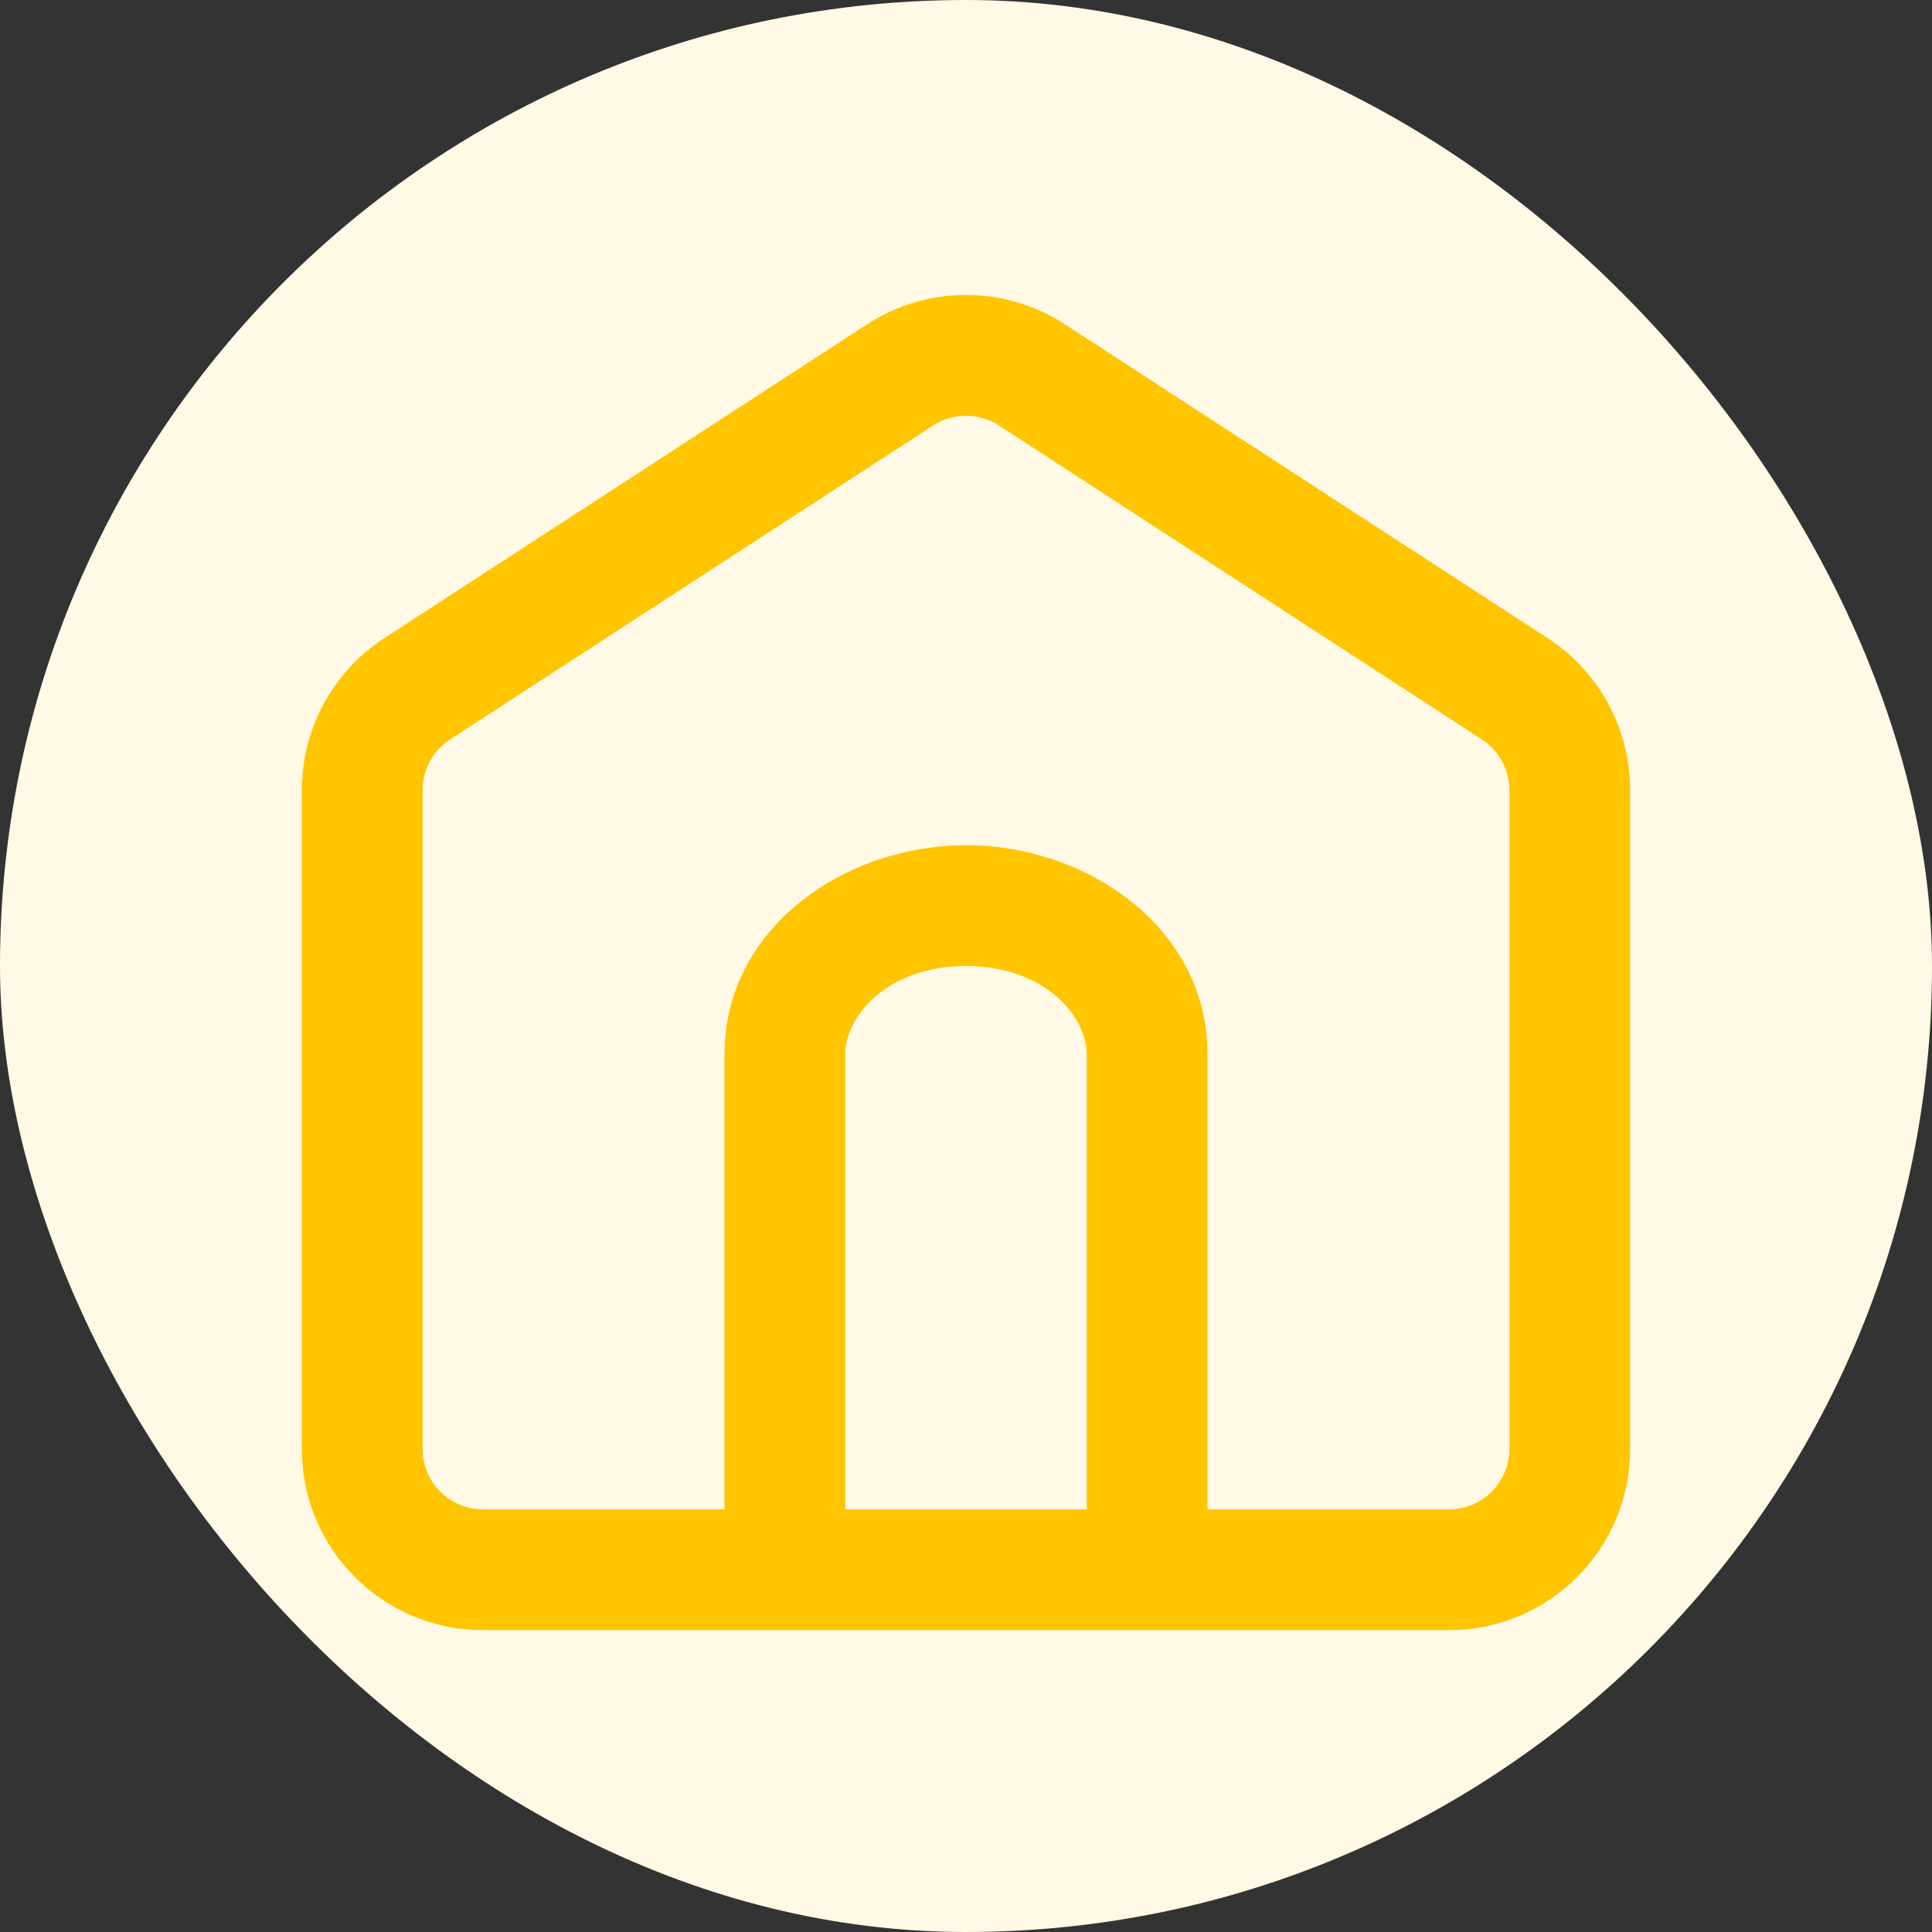
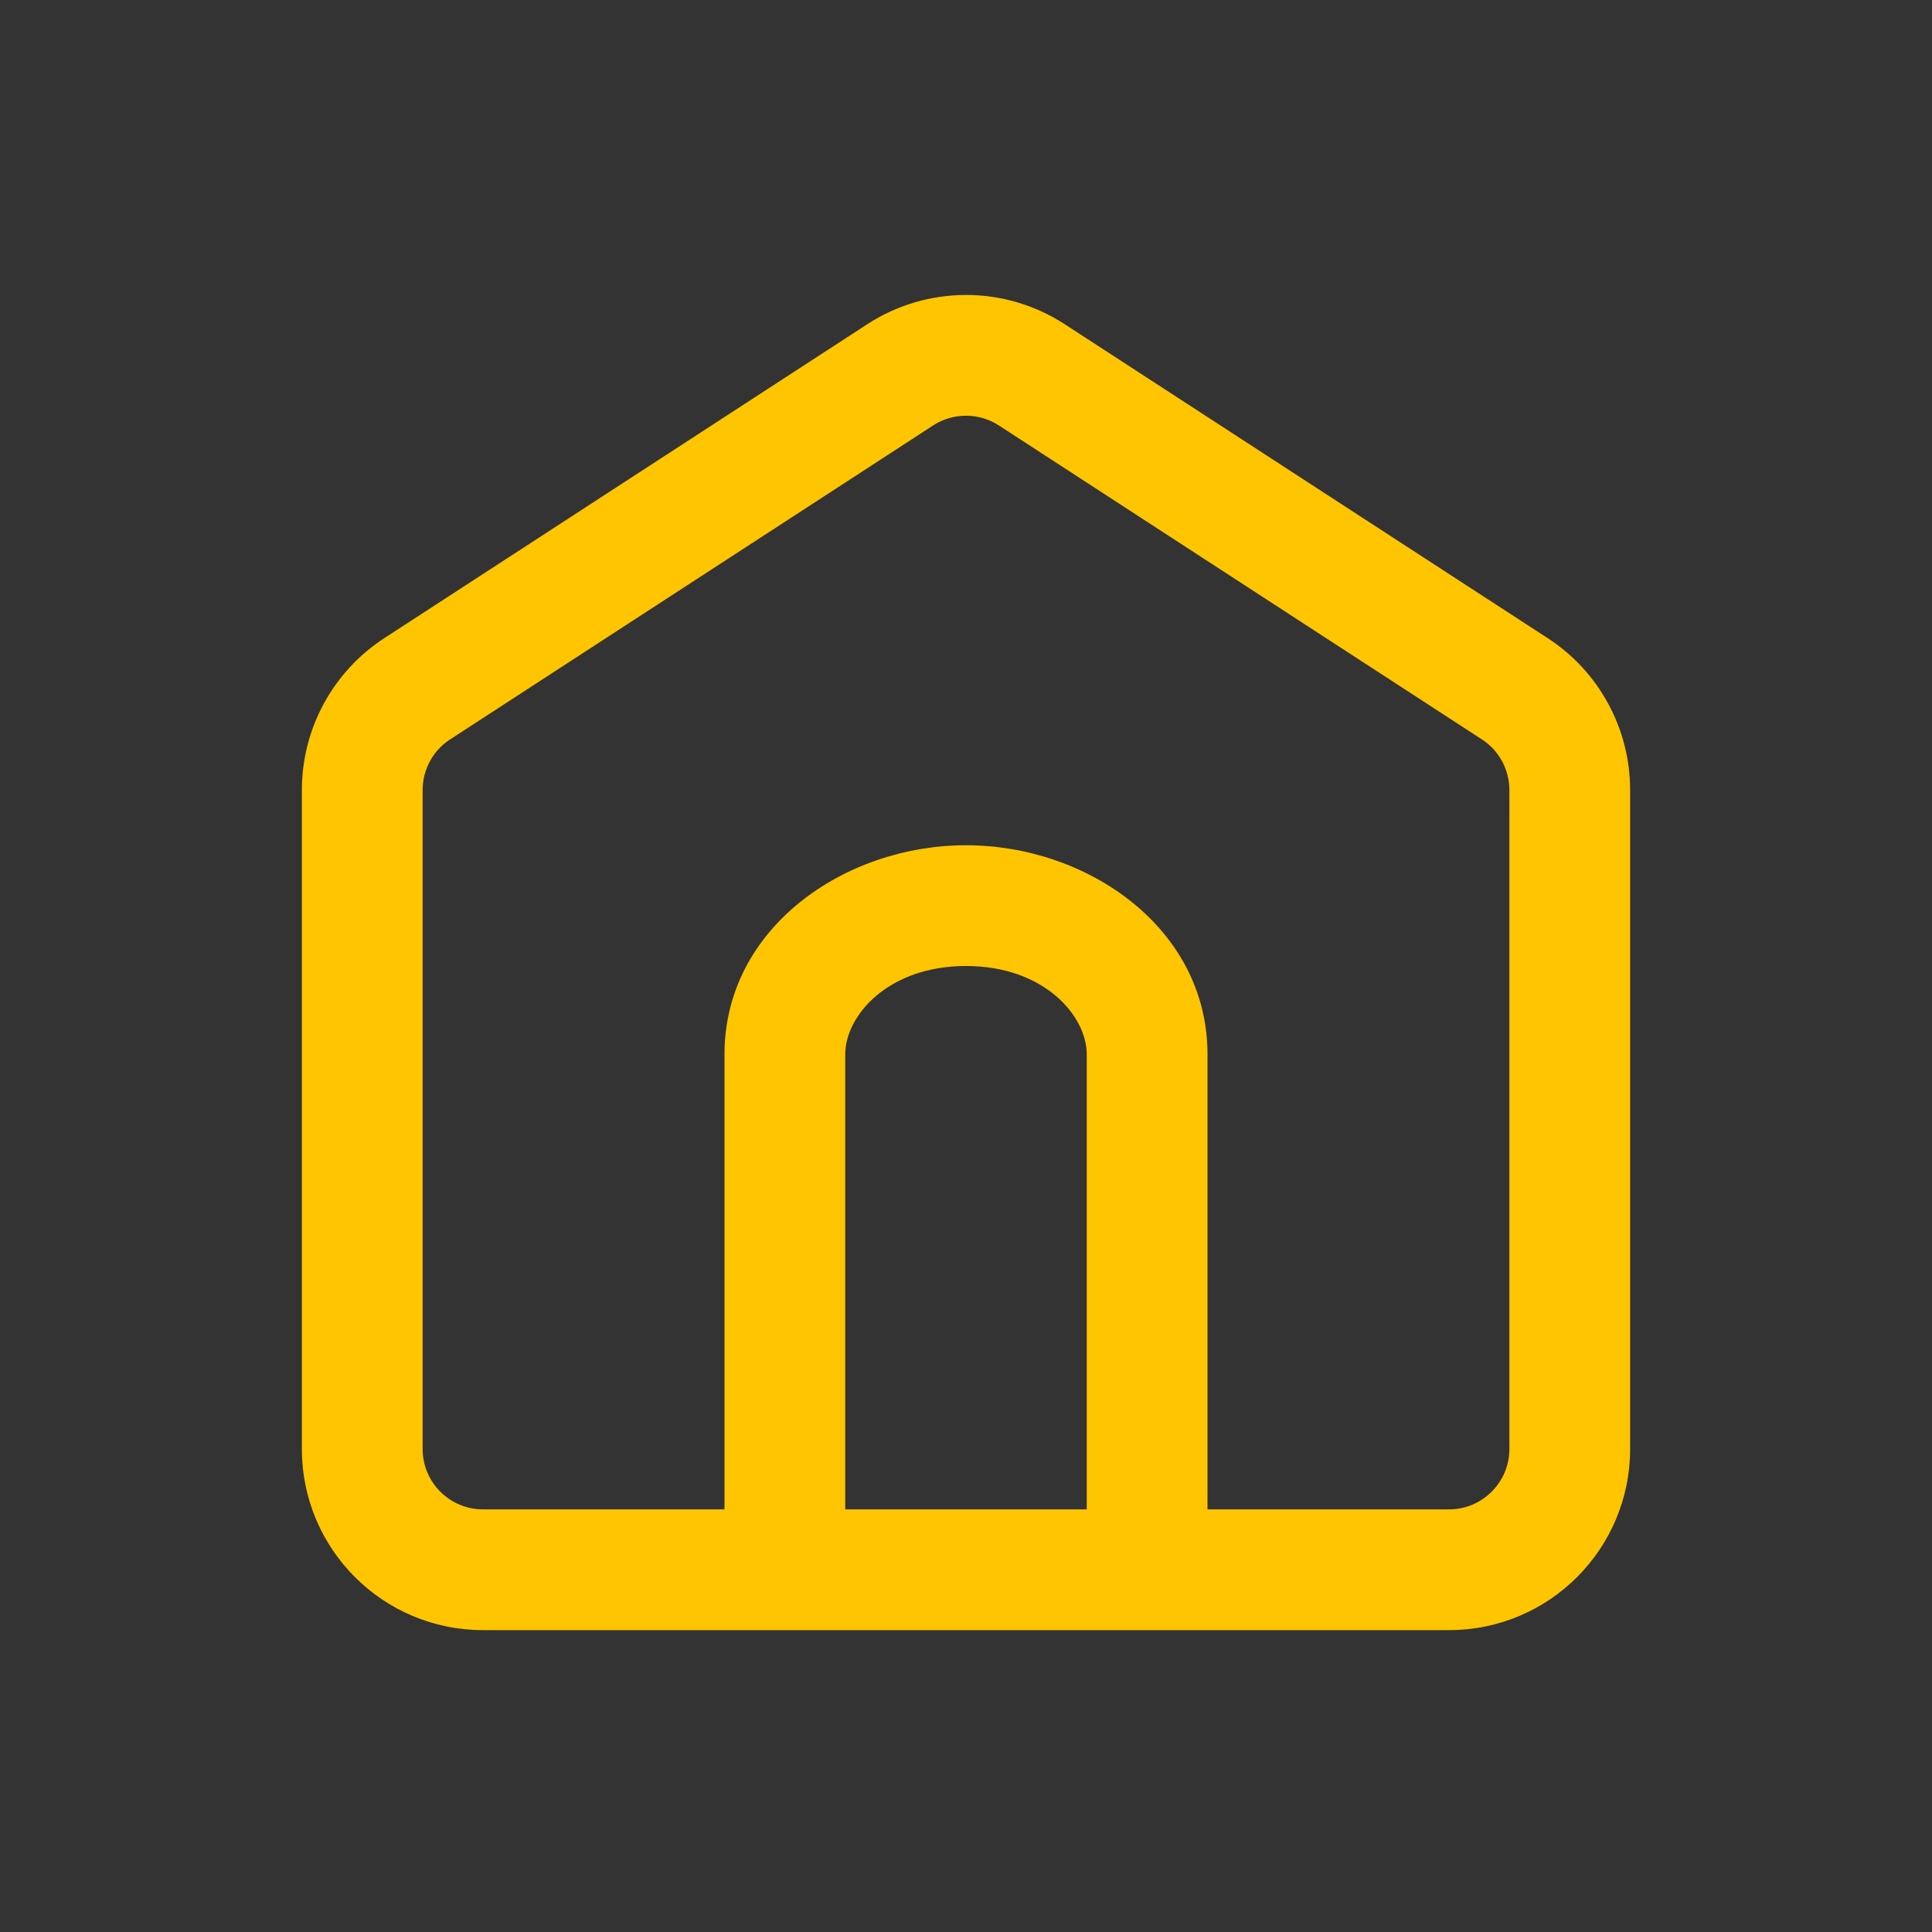
<svg xmlns="http://www.w3.org/2000/svg" width="32" height="32" viewBox="0 0 32 32" fill="none">
  <rect x="0" y="0" width="32" height="32" fill="#333333" stroke="none" />
-   <rect width="32" height="32" rx="16" fill="#FFF9E5" />
  <path fill-rule="evenodd" clip-rule="evenodd" d="M17.635 5.37C16.641 4.724 15.359 4.724 14.365 5.37L6.365 10.57C5.514 11.123 5 12.07 5 13.085V24C5 25.657 6.343 27 8 27H24C25.657 27 27 25.657 27 24V13.085C27 12.07 26.486 11.123 25.635 10.57L17.635 5.37ZM15.455 7.047C15.786 6.832 16.214 6.832 16.545 7.047L24.545 12.247C24.829 12.431 25 12.747 25 13.085V24C25 24.552 24.552 25 24 25H20L20 17.462C20 15.374 18.015 14 16 14C13.985 14 12 15.374 12 17.462L12 25L13.182 25H8C7.448 25 7 24.552 7 24V13.085C7 12.747 7.171 12.431 7.455 12.247L15.455 7.047ZM14 25H19.182L18 25L18 17.462C18 16.83 17.299 16 16 16C14.701 16 14 16.83 14 17.462L14 25Z" fill="#FFC500" />
</svg>